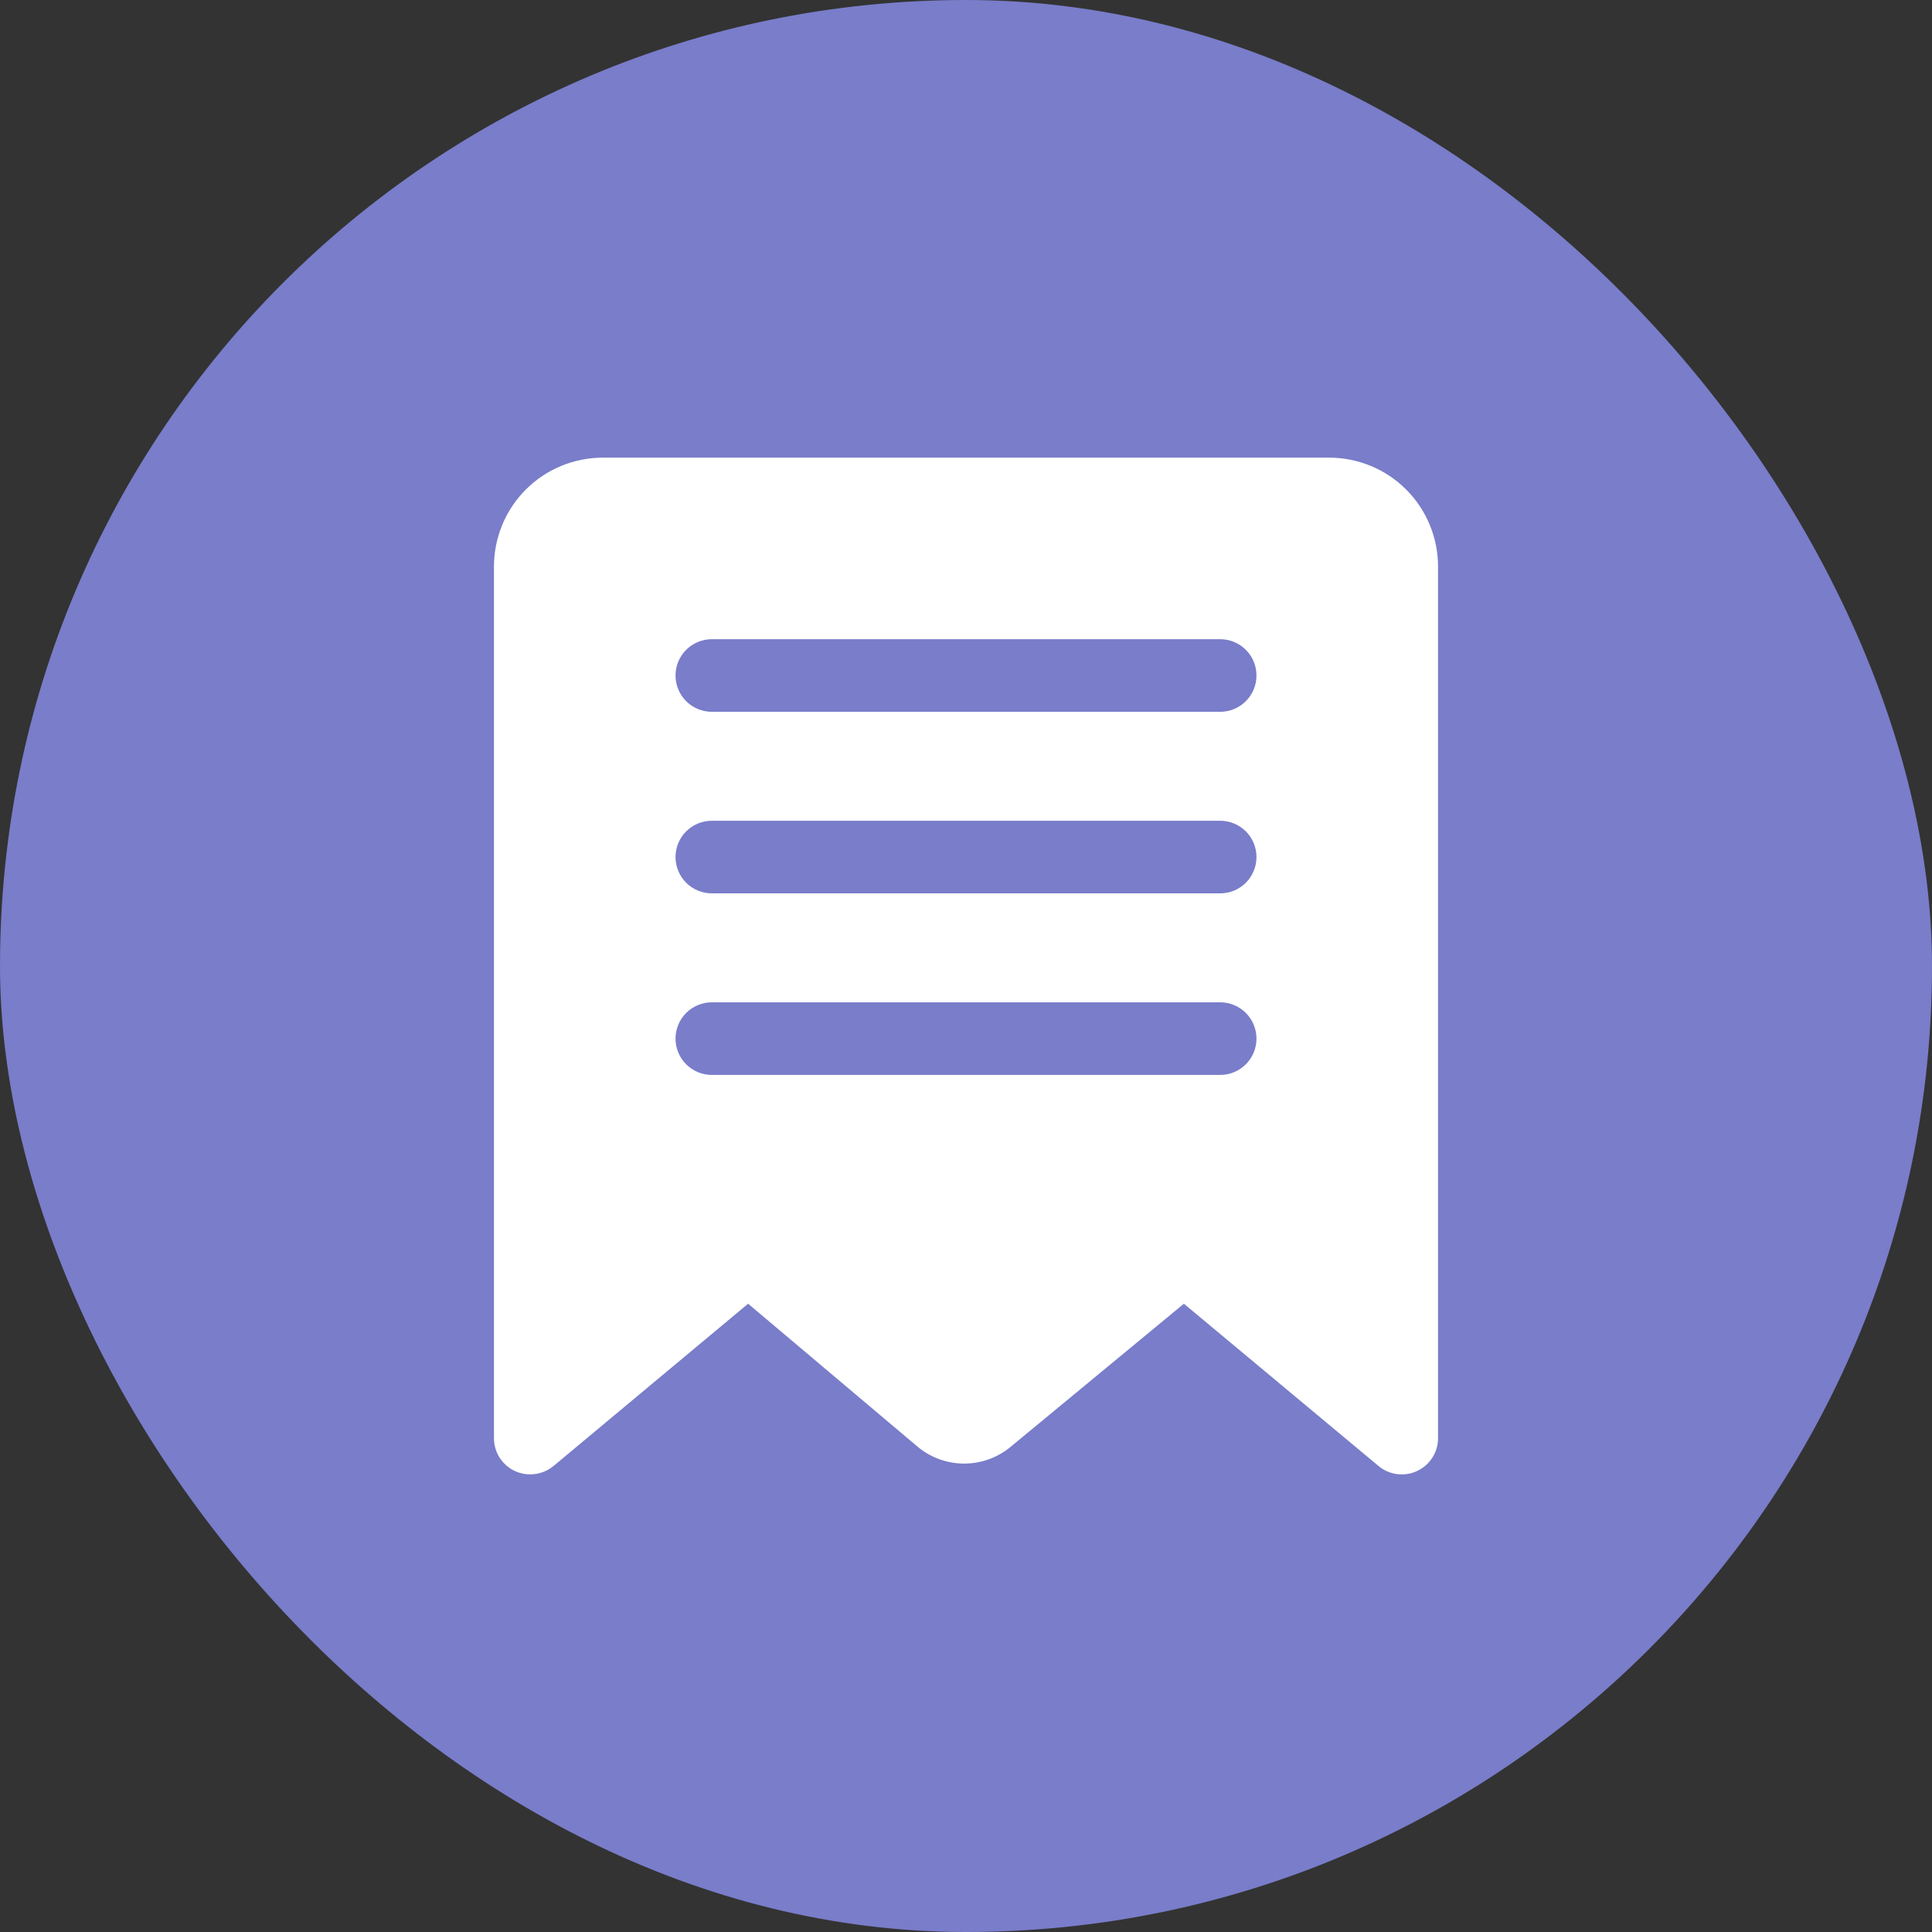
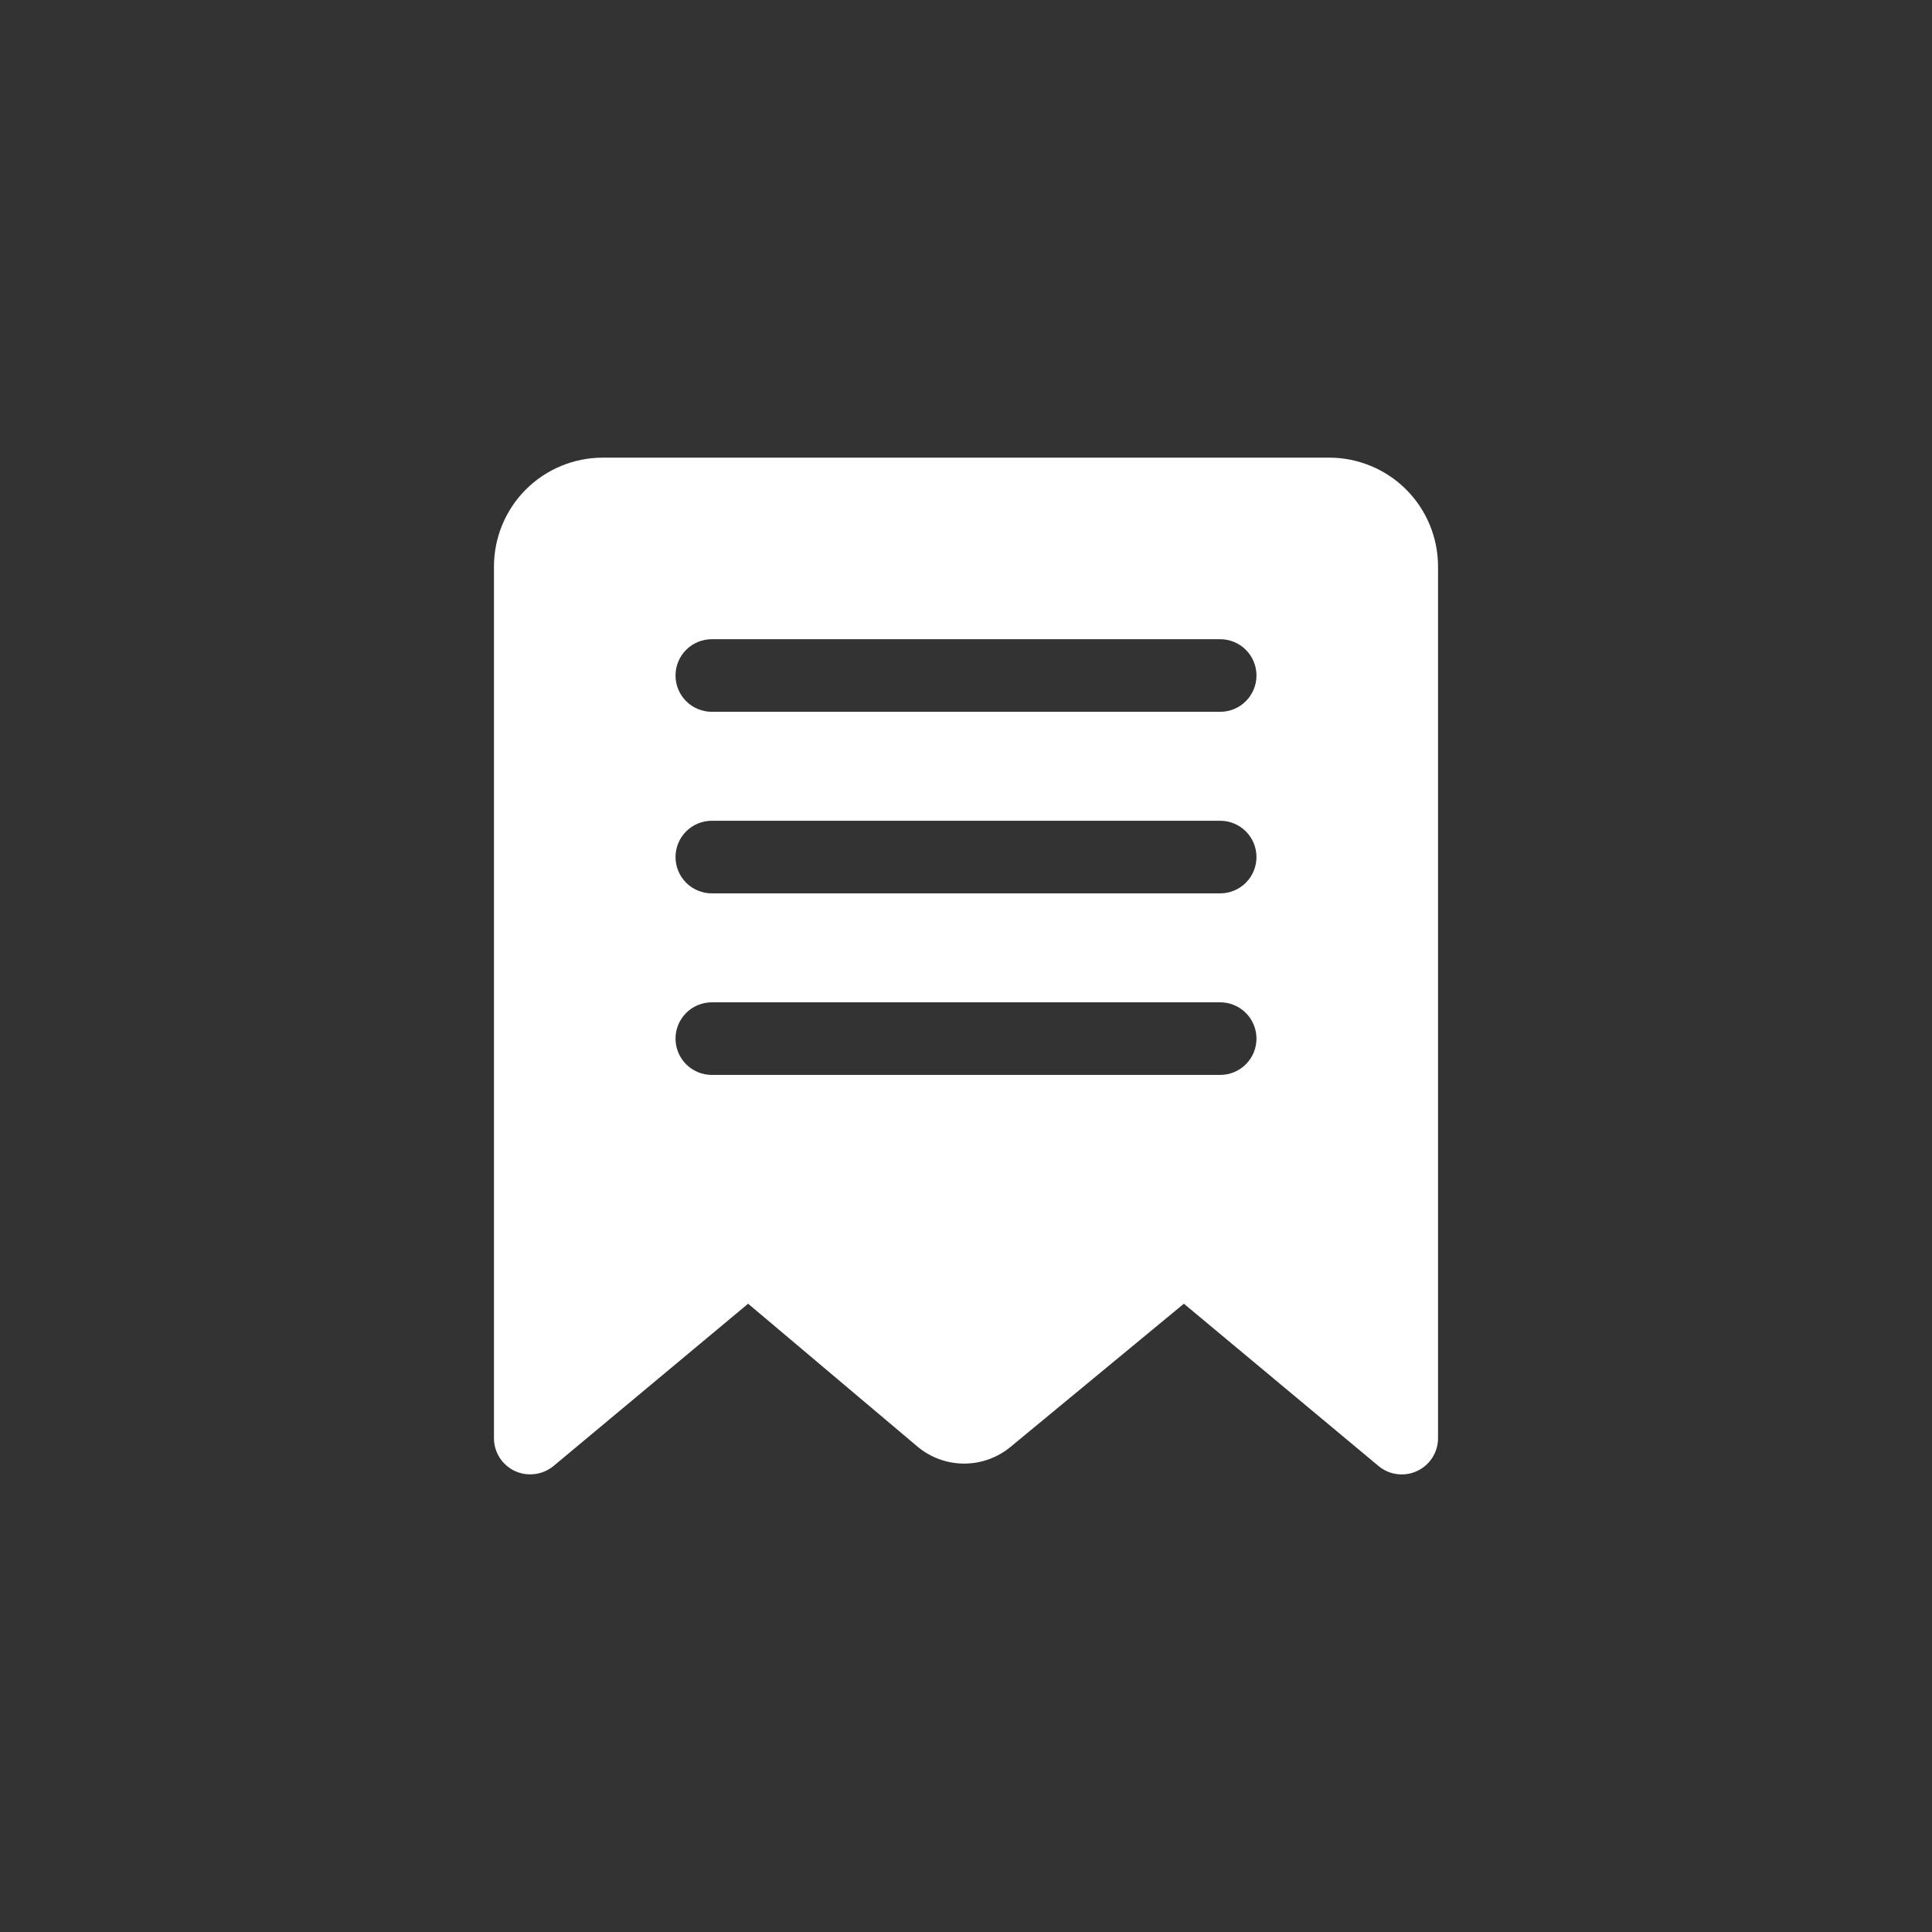
<svg xmlns="http://www.w3.org/2000/svg" width="40" height="40" viewBox="0 0 40 40" fill="none">
  <rect x="0" y="0" width="40" height="40" fill="#333333" stroke="none" />
-   <rect width="40" height="40" rx="20" fill="#797DCA" />
  <path d="M12.482 9.475H27.518C28.116 9.475 28.69 9.712 29.113 10.135C29.536 10.558 29.773 11.132 29.773 11.73V29.773C29.774 29.916 29.733 30.056 29.657 30.177C29.58 30.298 29.471 30.394 29.341 30.455C29.212 30.516 29.068 30.538 28.926 30.52C28.784 30.502 28.65 30.444 28.541 30.352L24.511 26.992L20.925 29.954C20.654 30.179 20.314 30.302 19.962 30.302C19.611 30.302 19.27 30.179 19 29.954L15.489 26.992L11.46 30.352C11.324 30.464 11.154 30.525 10.978 30.525C10.87 30.526 10.762 30.503 10.663 30.457C10.532 30.397 10.422 30.3 10.344 30.179C10.267 30.058 10.226 29.917 10.227 29.773V11.73C10.227 11.132 10.464 10.558 10.887 10.135C11.31 9.712 11.884 9.475 12.482 9.475ZM14.737 22.255H25.263C25.462 22.255 25.653 22.176 25.794 22.035C25.935 21.894 26.014 21.703 26.014 21.503C26.014 21.304 25.935 21.113 25.794 20.972C25.653 20.831 25.462 20.752 25.263 20.752H14.737C14.538 20.752 14.347 20.831 14.206 20.972C14.065 21.113 13.986 21.304 13.986 21.503C13.986 21.703 14.065 21.894 14.206 22.035C14.347 22.176 14.538 22.255 14.737 22.255ZM14.737 18.496H25.263C25.462 18.496 25.653 18.417 25.794 18.276C25.935 18.135 26.014 17.944 26.014 17.744C26.014 17.545 25.935 17.354 25.794 17.213C25.653 17.072 25.462 16.993 25.263 16.993H14.737C14.538 16.993 14.347 17.072 14.206 17.213C14.065 17.354 13.986 17.545 13.986 17.744C13.986 17.944 14.065 18.135 14.206 18.276C14.347 18.417 14.538 18.496 14.737 18.496ZM14.737 14.737H25.263C25.462 14.737 25.653 14.658 25.794 14.517C25.935 14.376 26.014 14.185 26.014 13.985C26.014 13.786 25.935 13.595 25.794 13.454C25.653 13.313 25.462 13.234 25.263 13.234H14.737C14.538 13.234 14.347 13.313 14.206 13.454C14.065 13.595 13.986 13.786 13.986 13.985C13.986 14.185 14.065 14.376 14.206 14.517C14.347 14.658 14.538 14.737 14.737 14.737Z" fill="white" />
</svg>